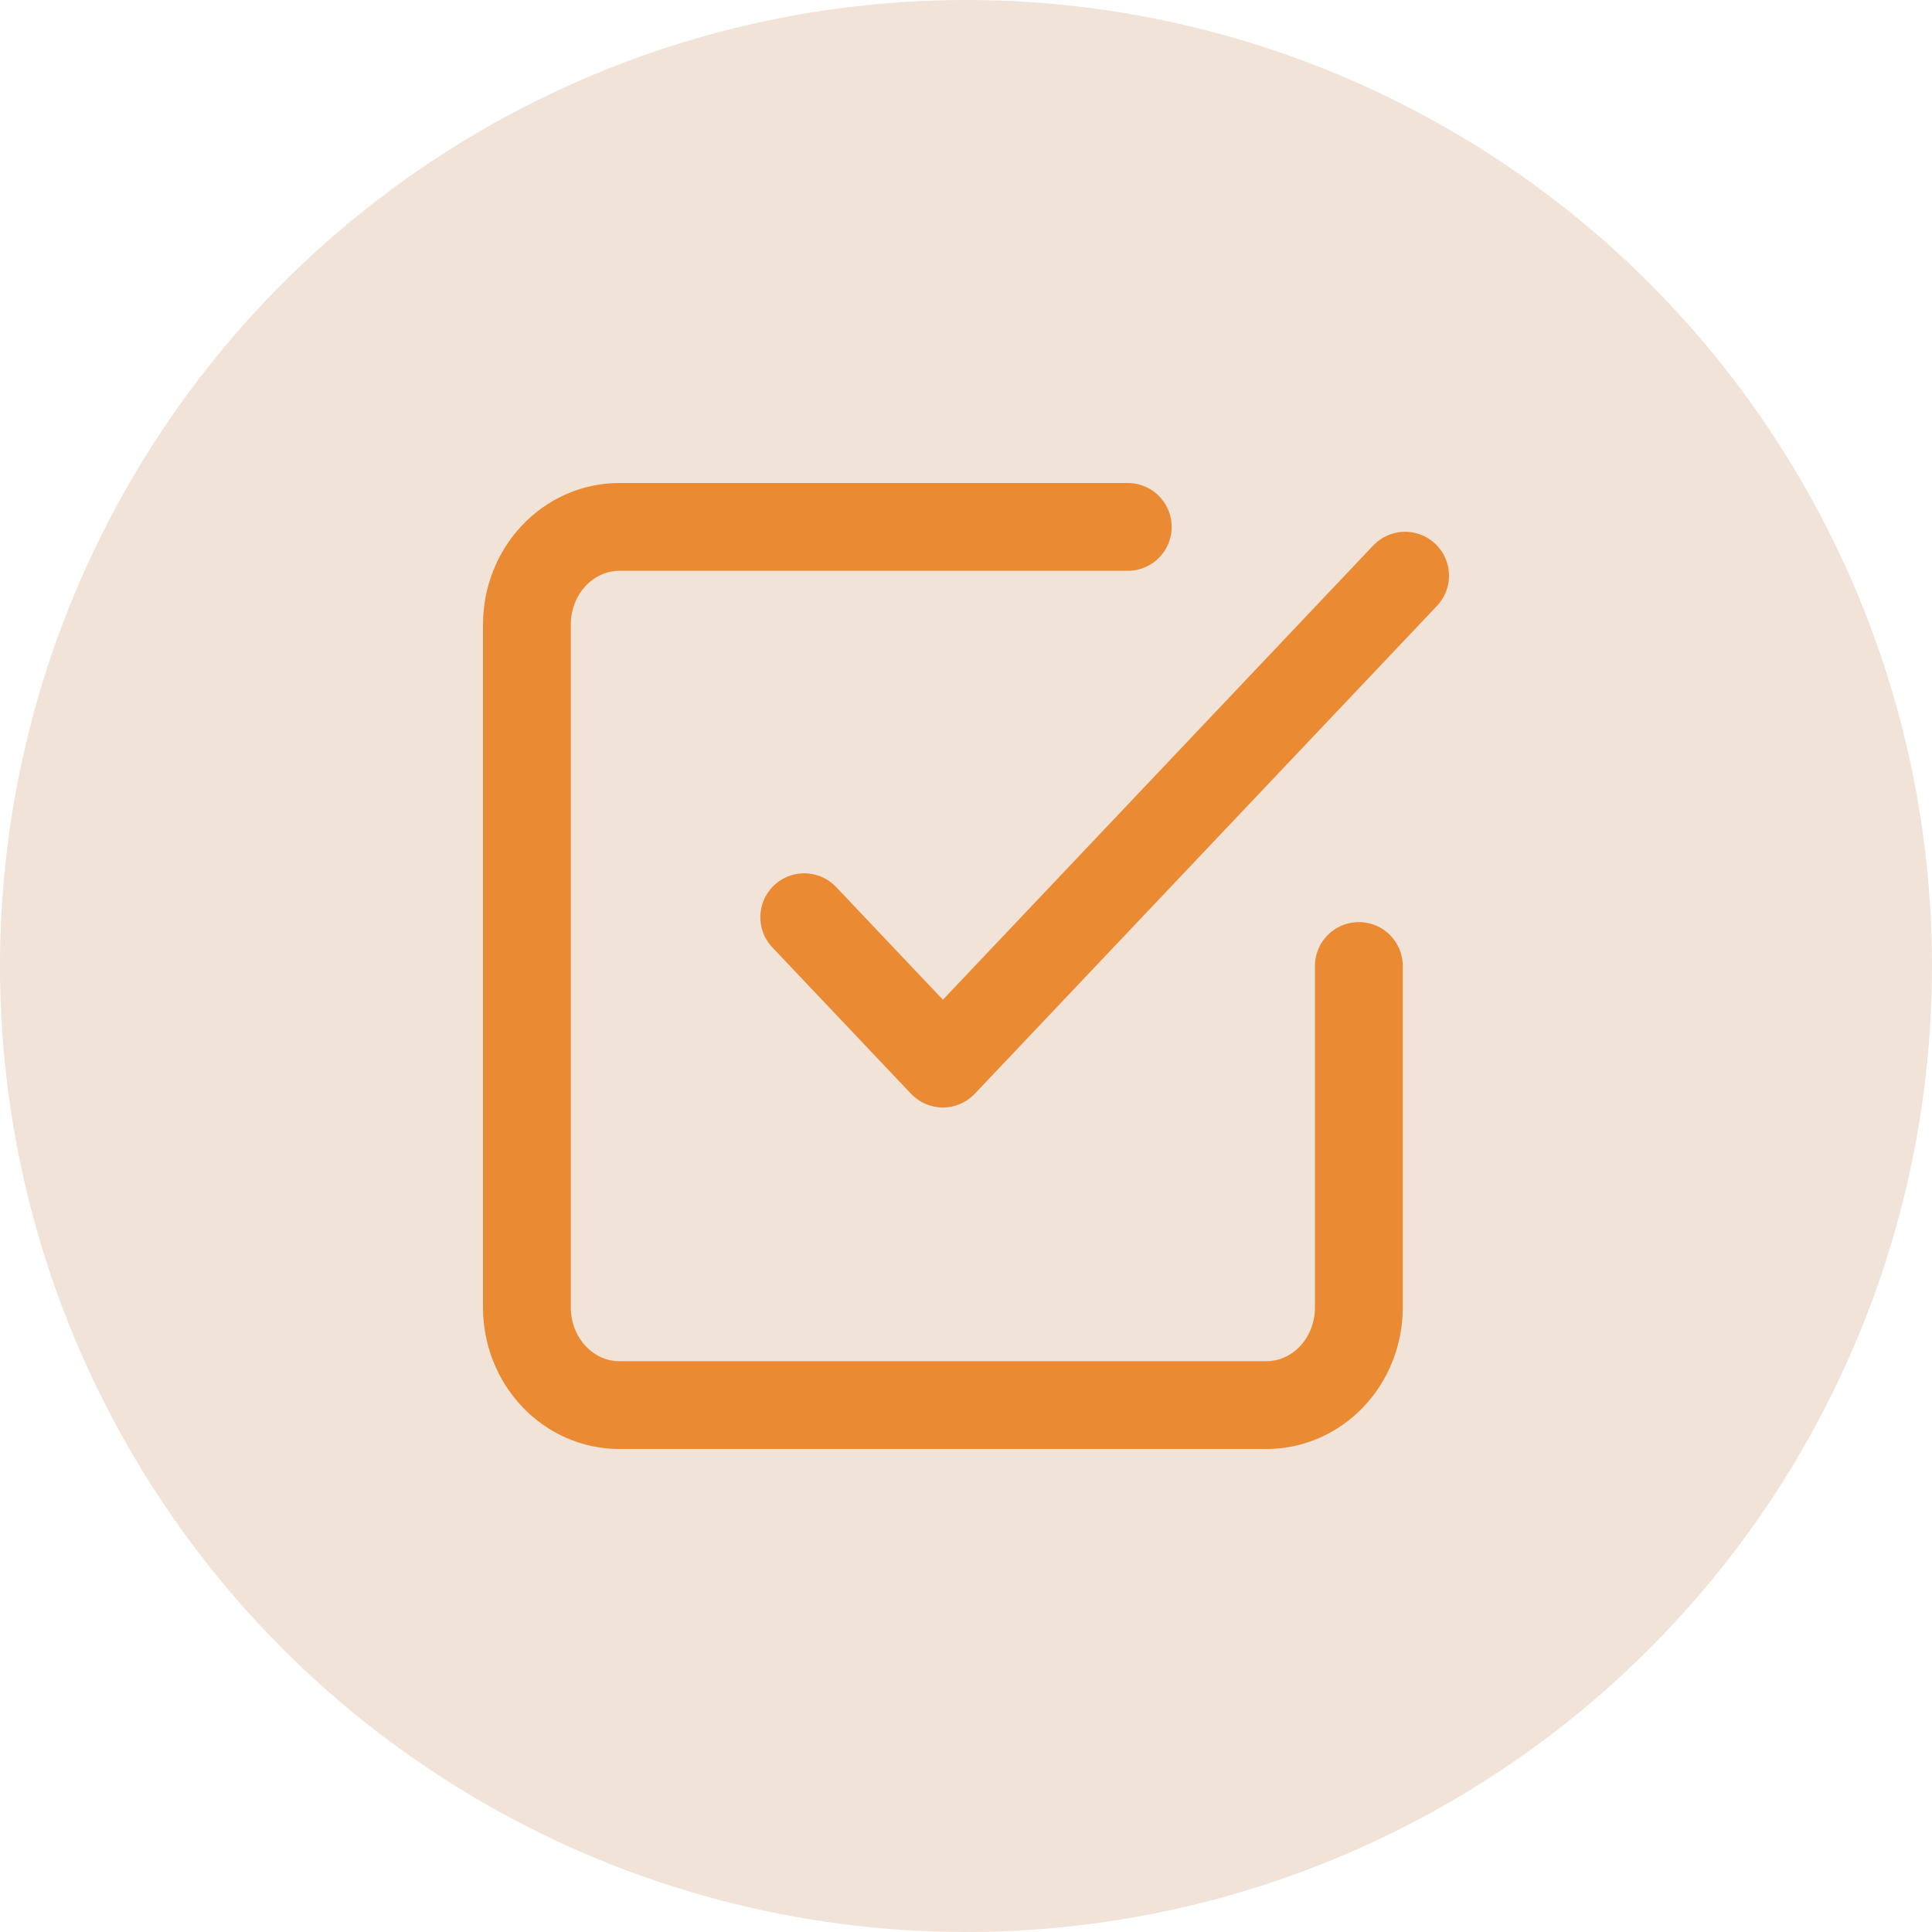
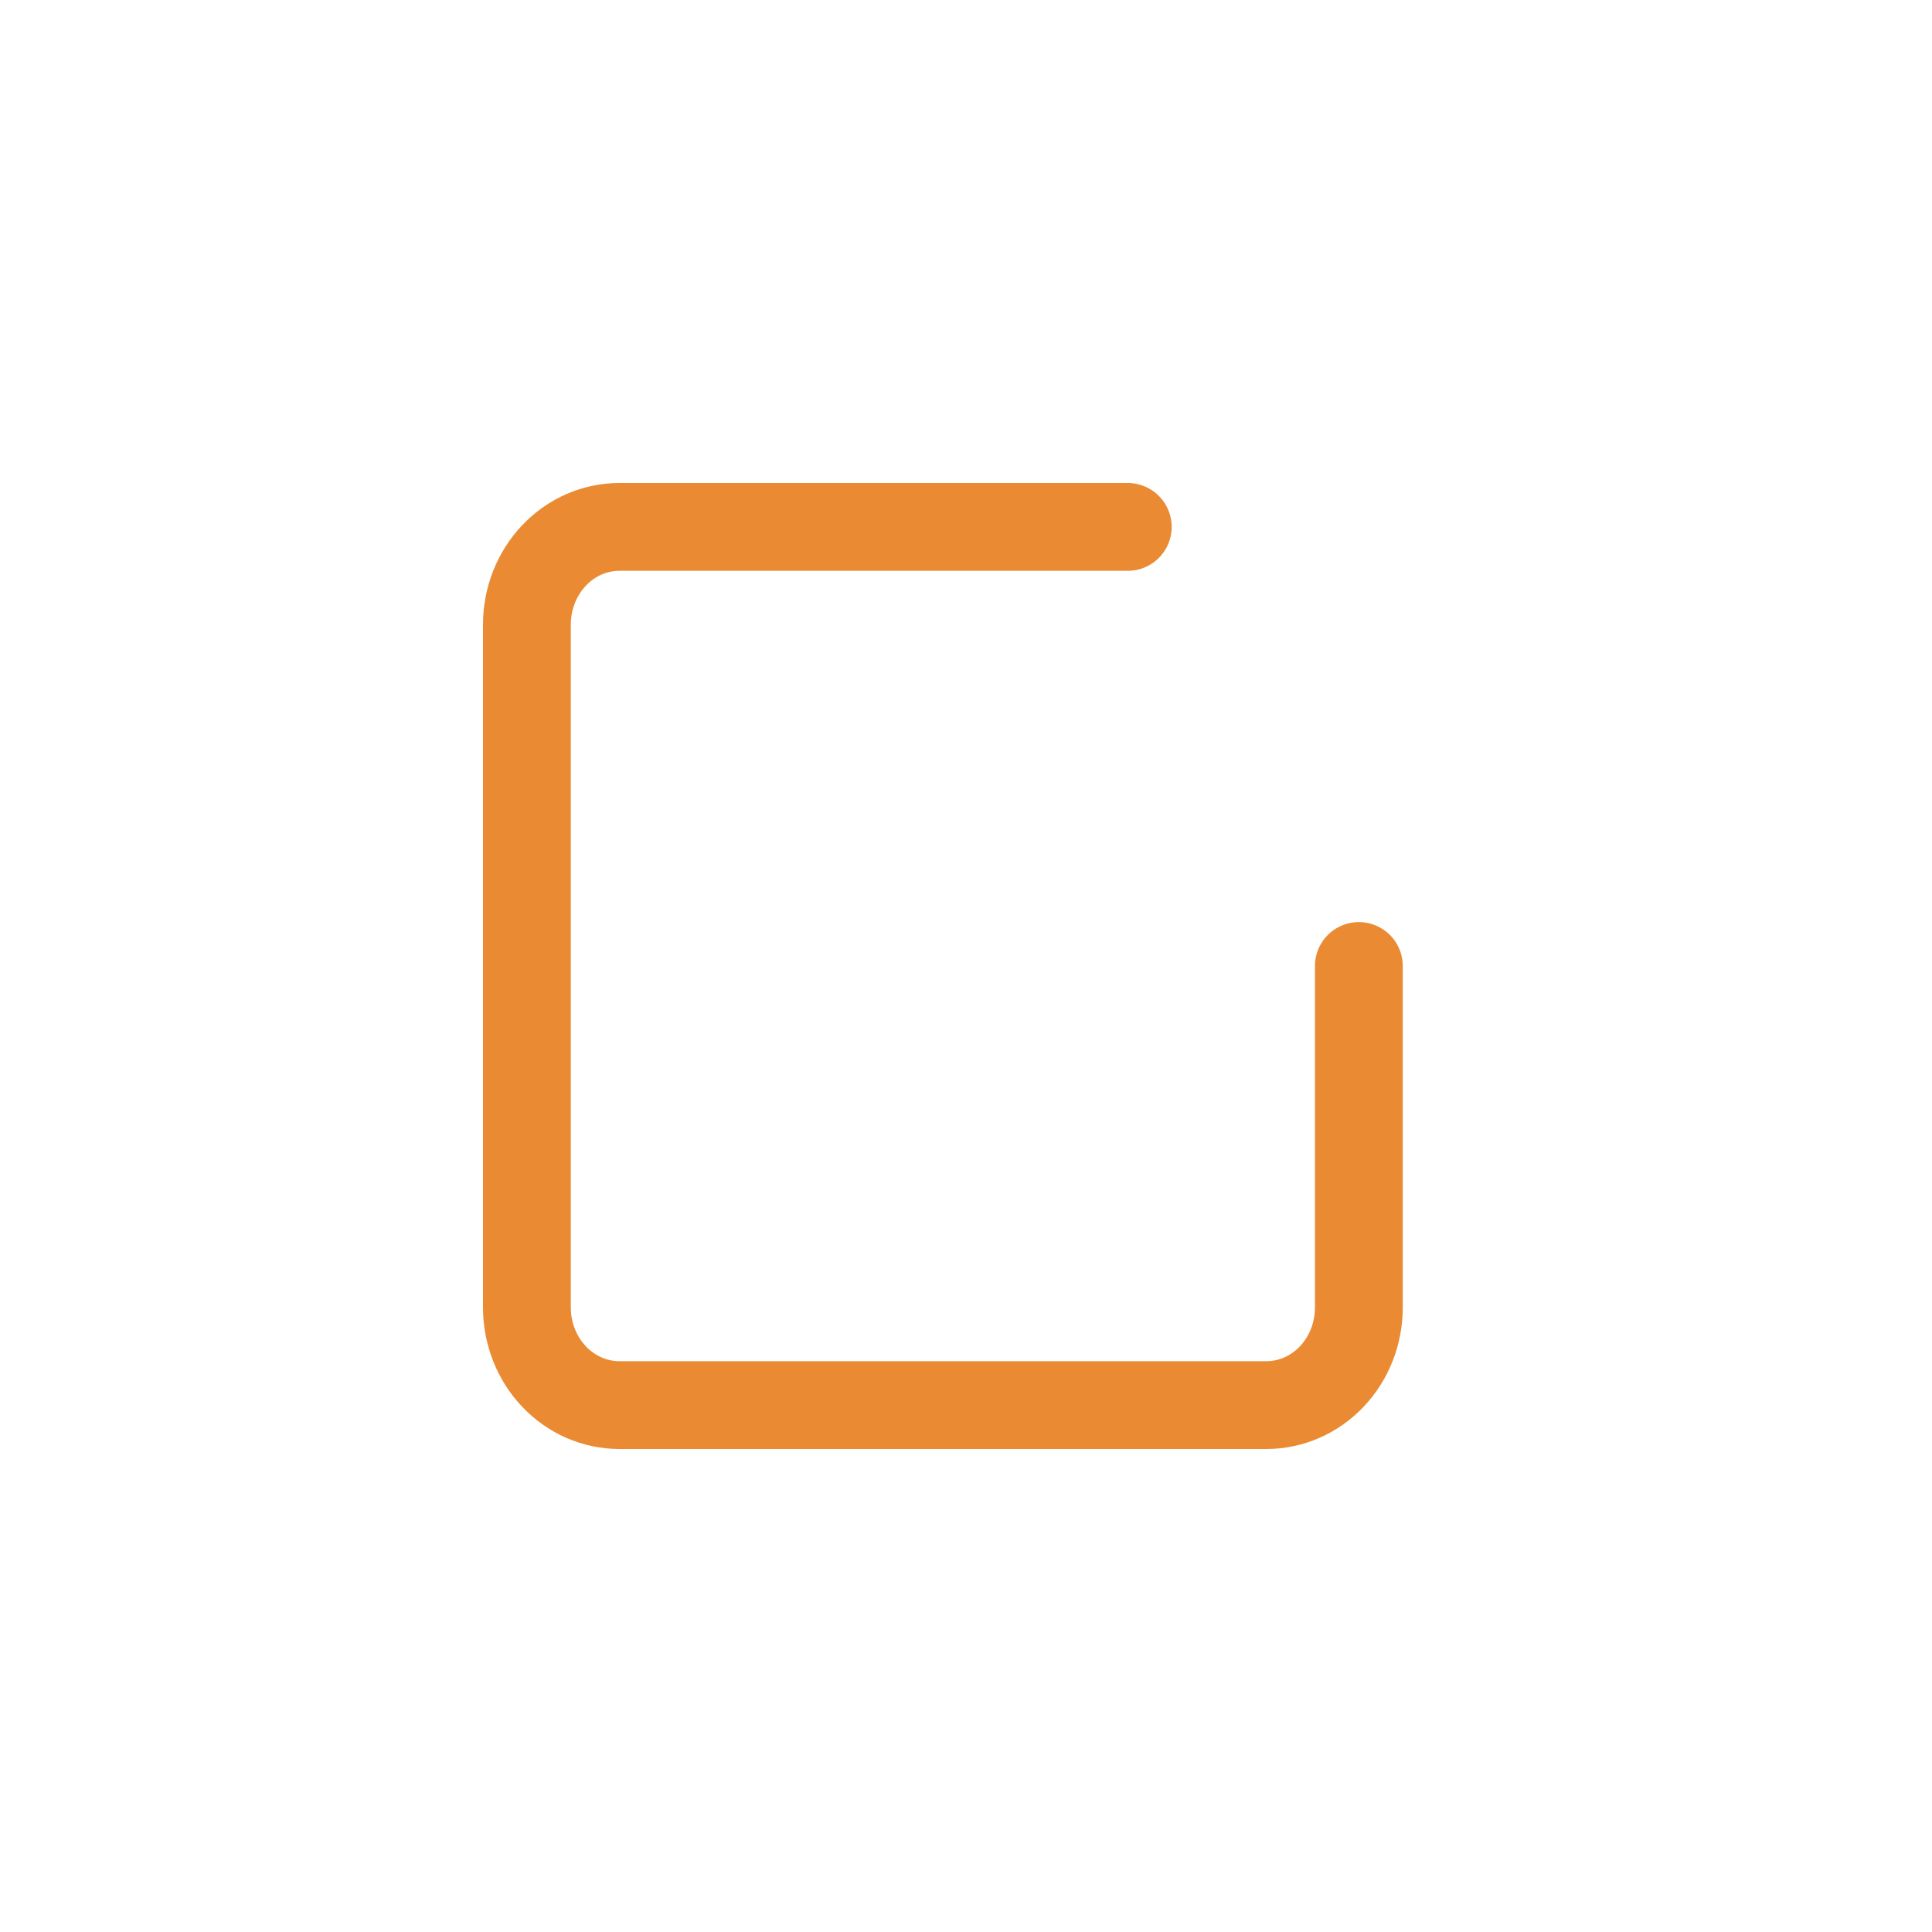
<svg xmlns="http://www.w3.org/2000/svg" width="44" height="44" viewBox="0 0 44 44" fill="none">
-   <circle cx="22" cy="22" r="22" fill="#F1E3D7" />
-   <path d="M18.316 20.889L21.474 24.222L32 13.111" stroke="#EA8B34" stroke-width="2" stroke-linecap="round" stroke-linejoin="round" />
  <path d="M30.947 22V29.778C30.947 30.367 30.726 30.932 30.331 31.349C29.936 31.766 29.401 32 28.842 32H14.105C13.547 32 13.011 31.766 12.617 31.349C12.222 30.932 12 30.367 12 29.778V14.222C12 13.633 12.222 13.068 12.617 12.651C13.011 12.234 13.547 12 14.105 12H25.684" stroke="#EA8B34" stroke-width="2" stroke-linecap="round" stroke-linejoin="round" />
</svg>